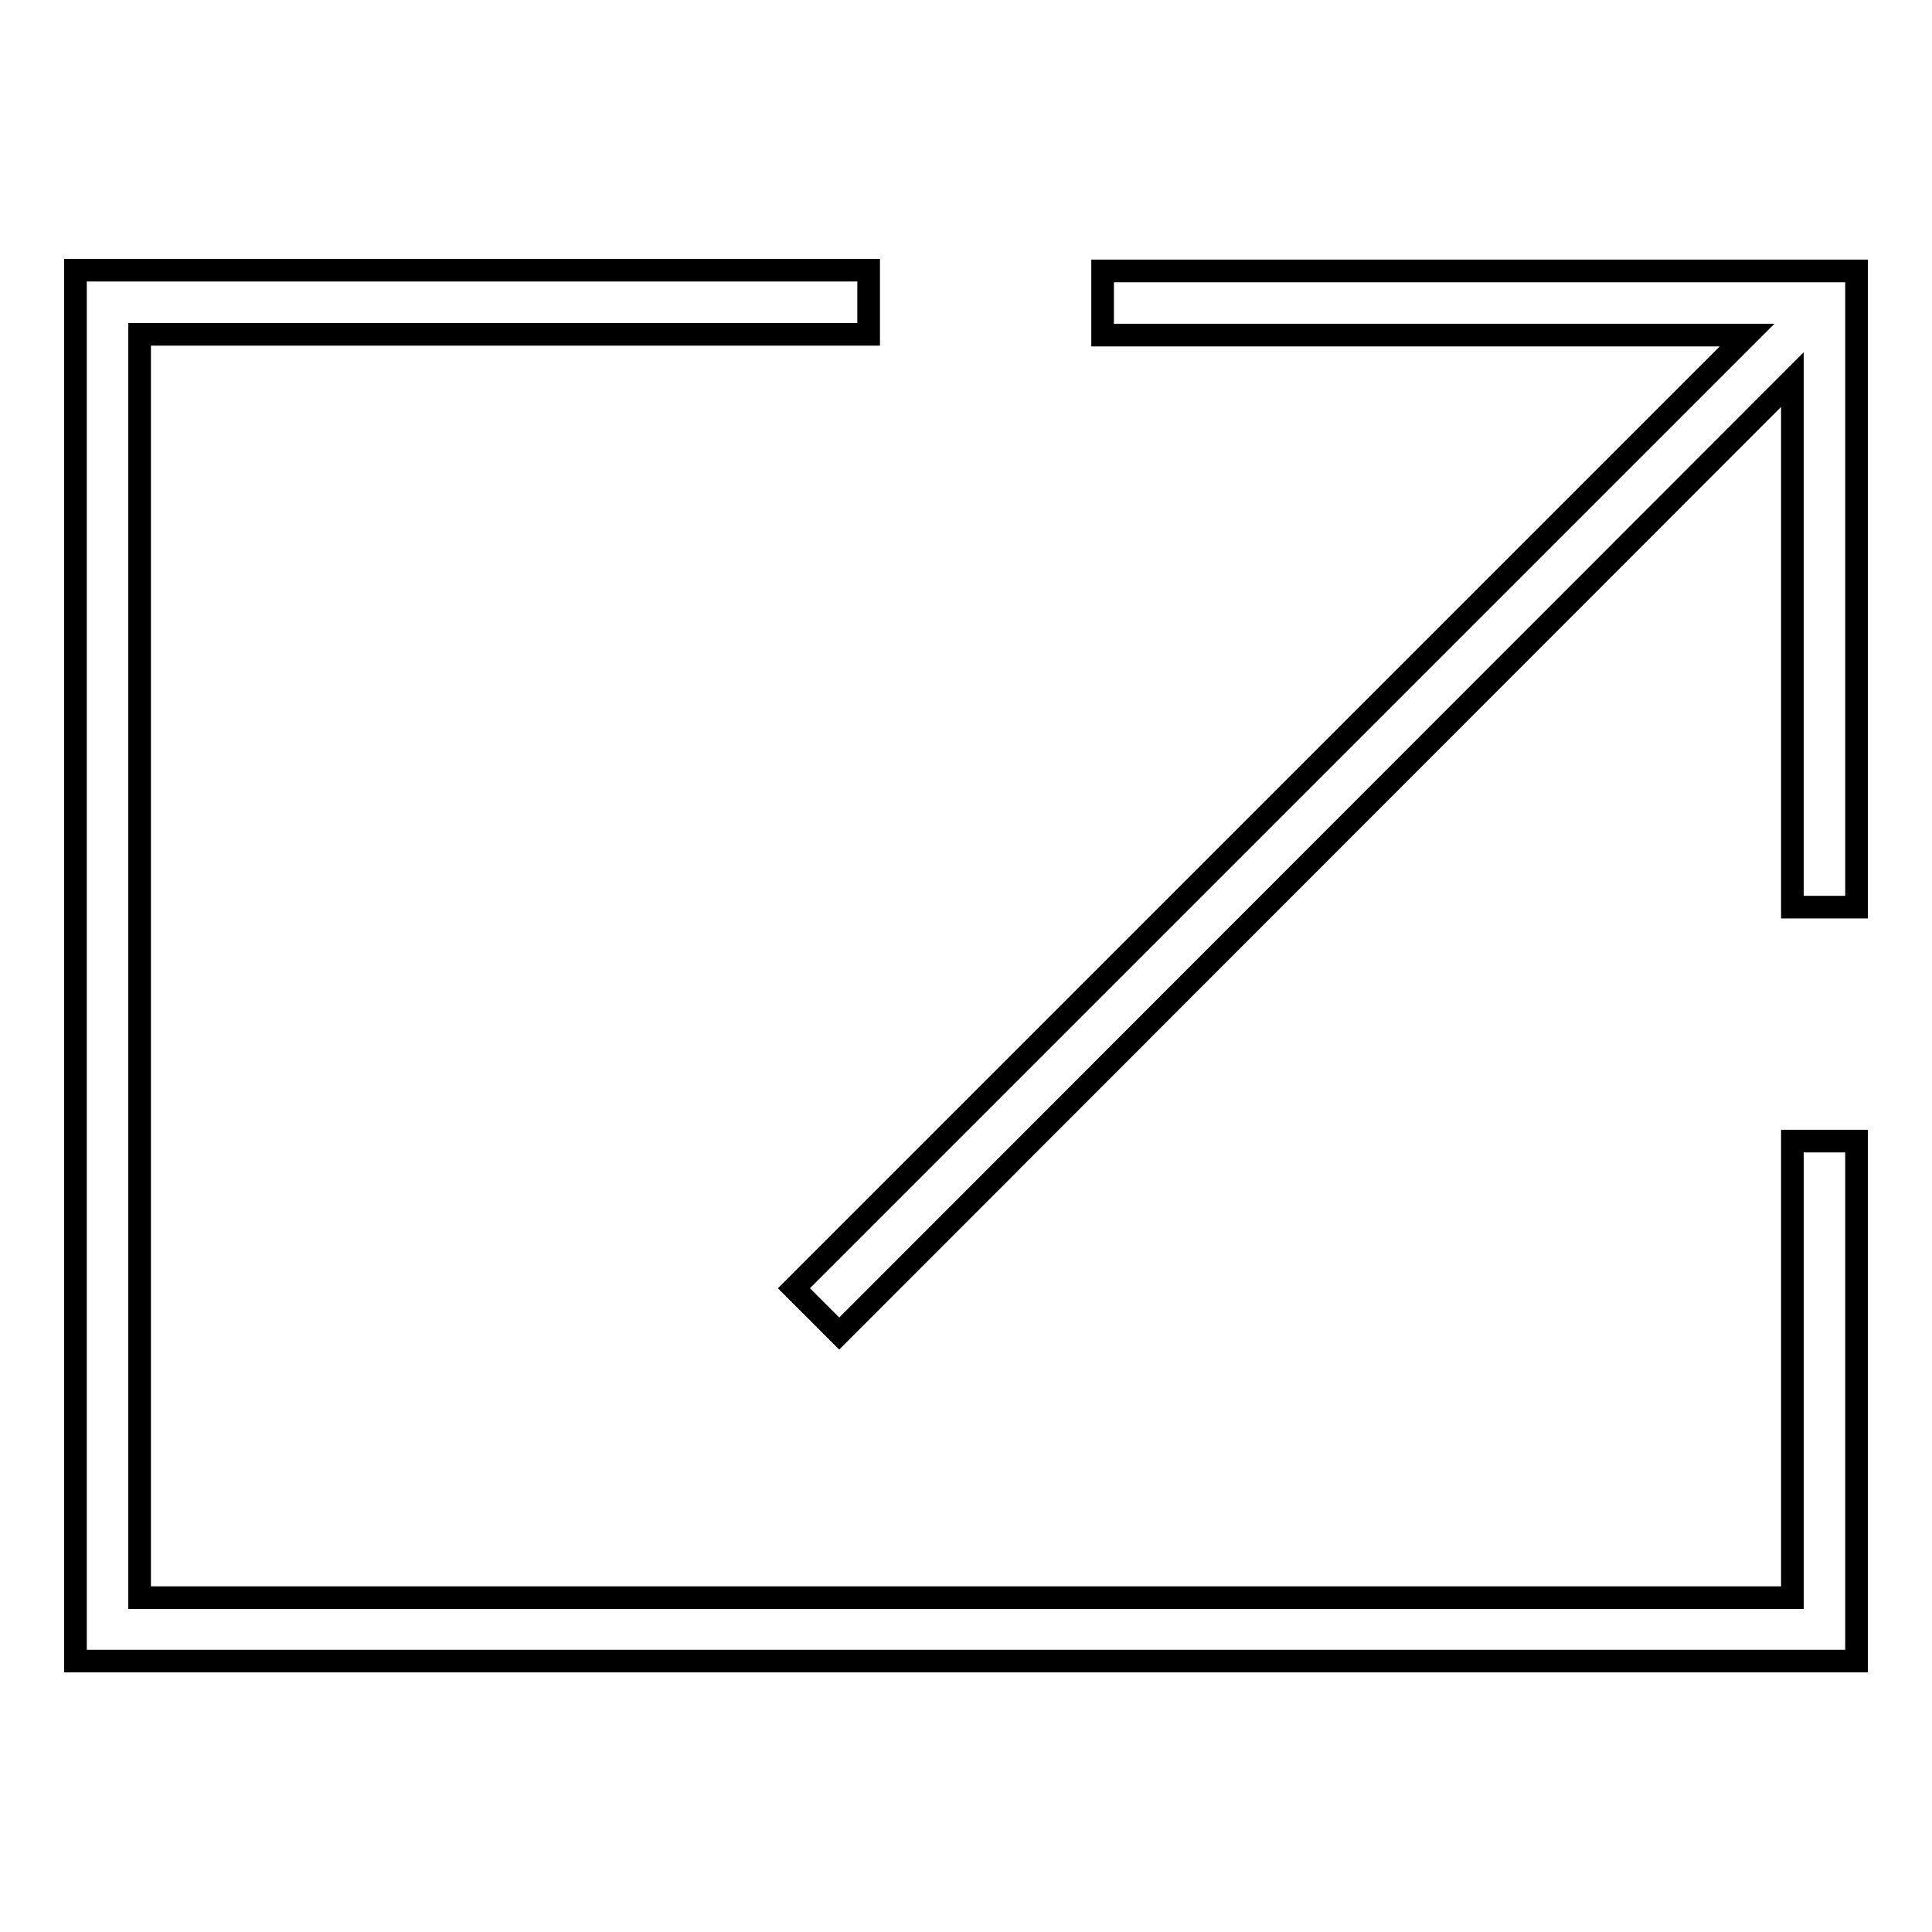
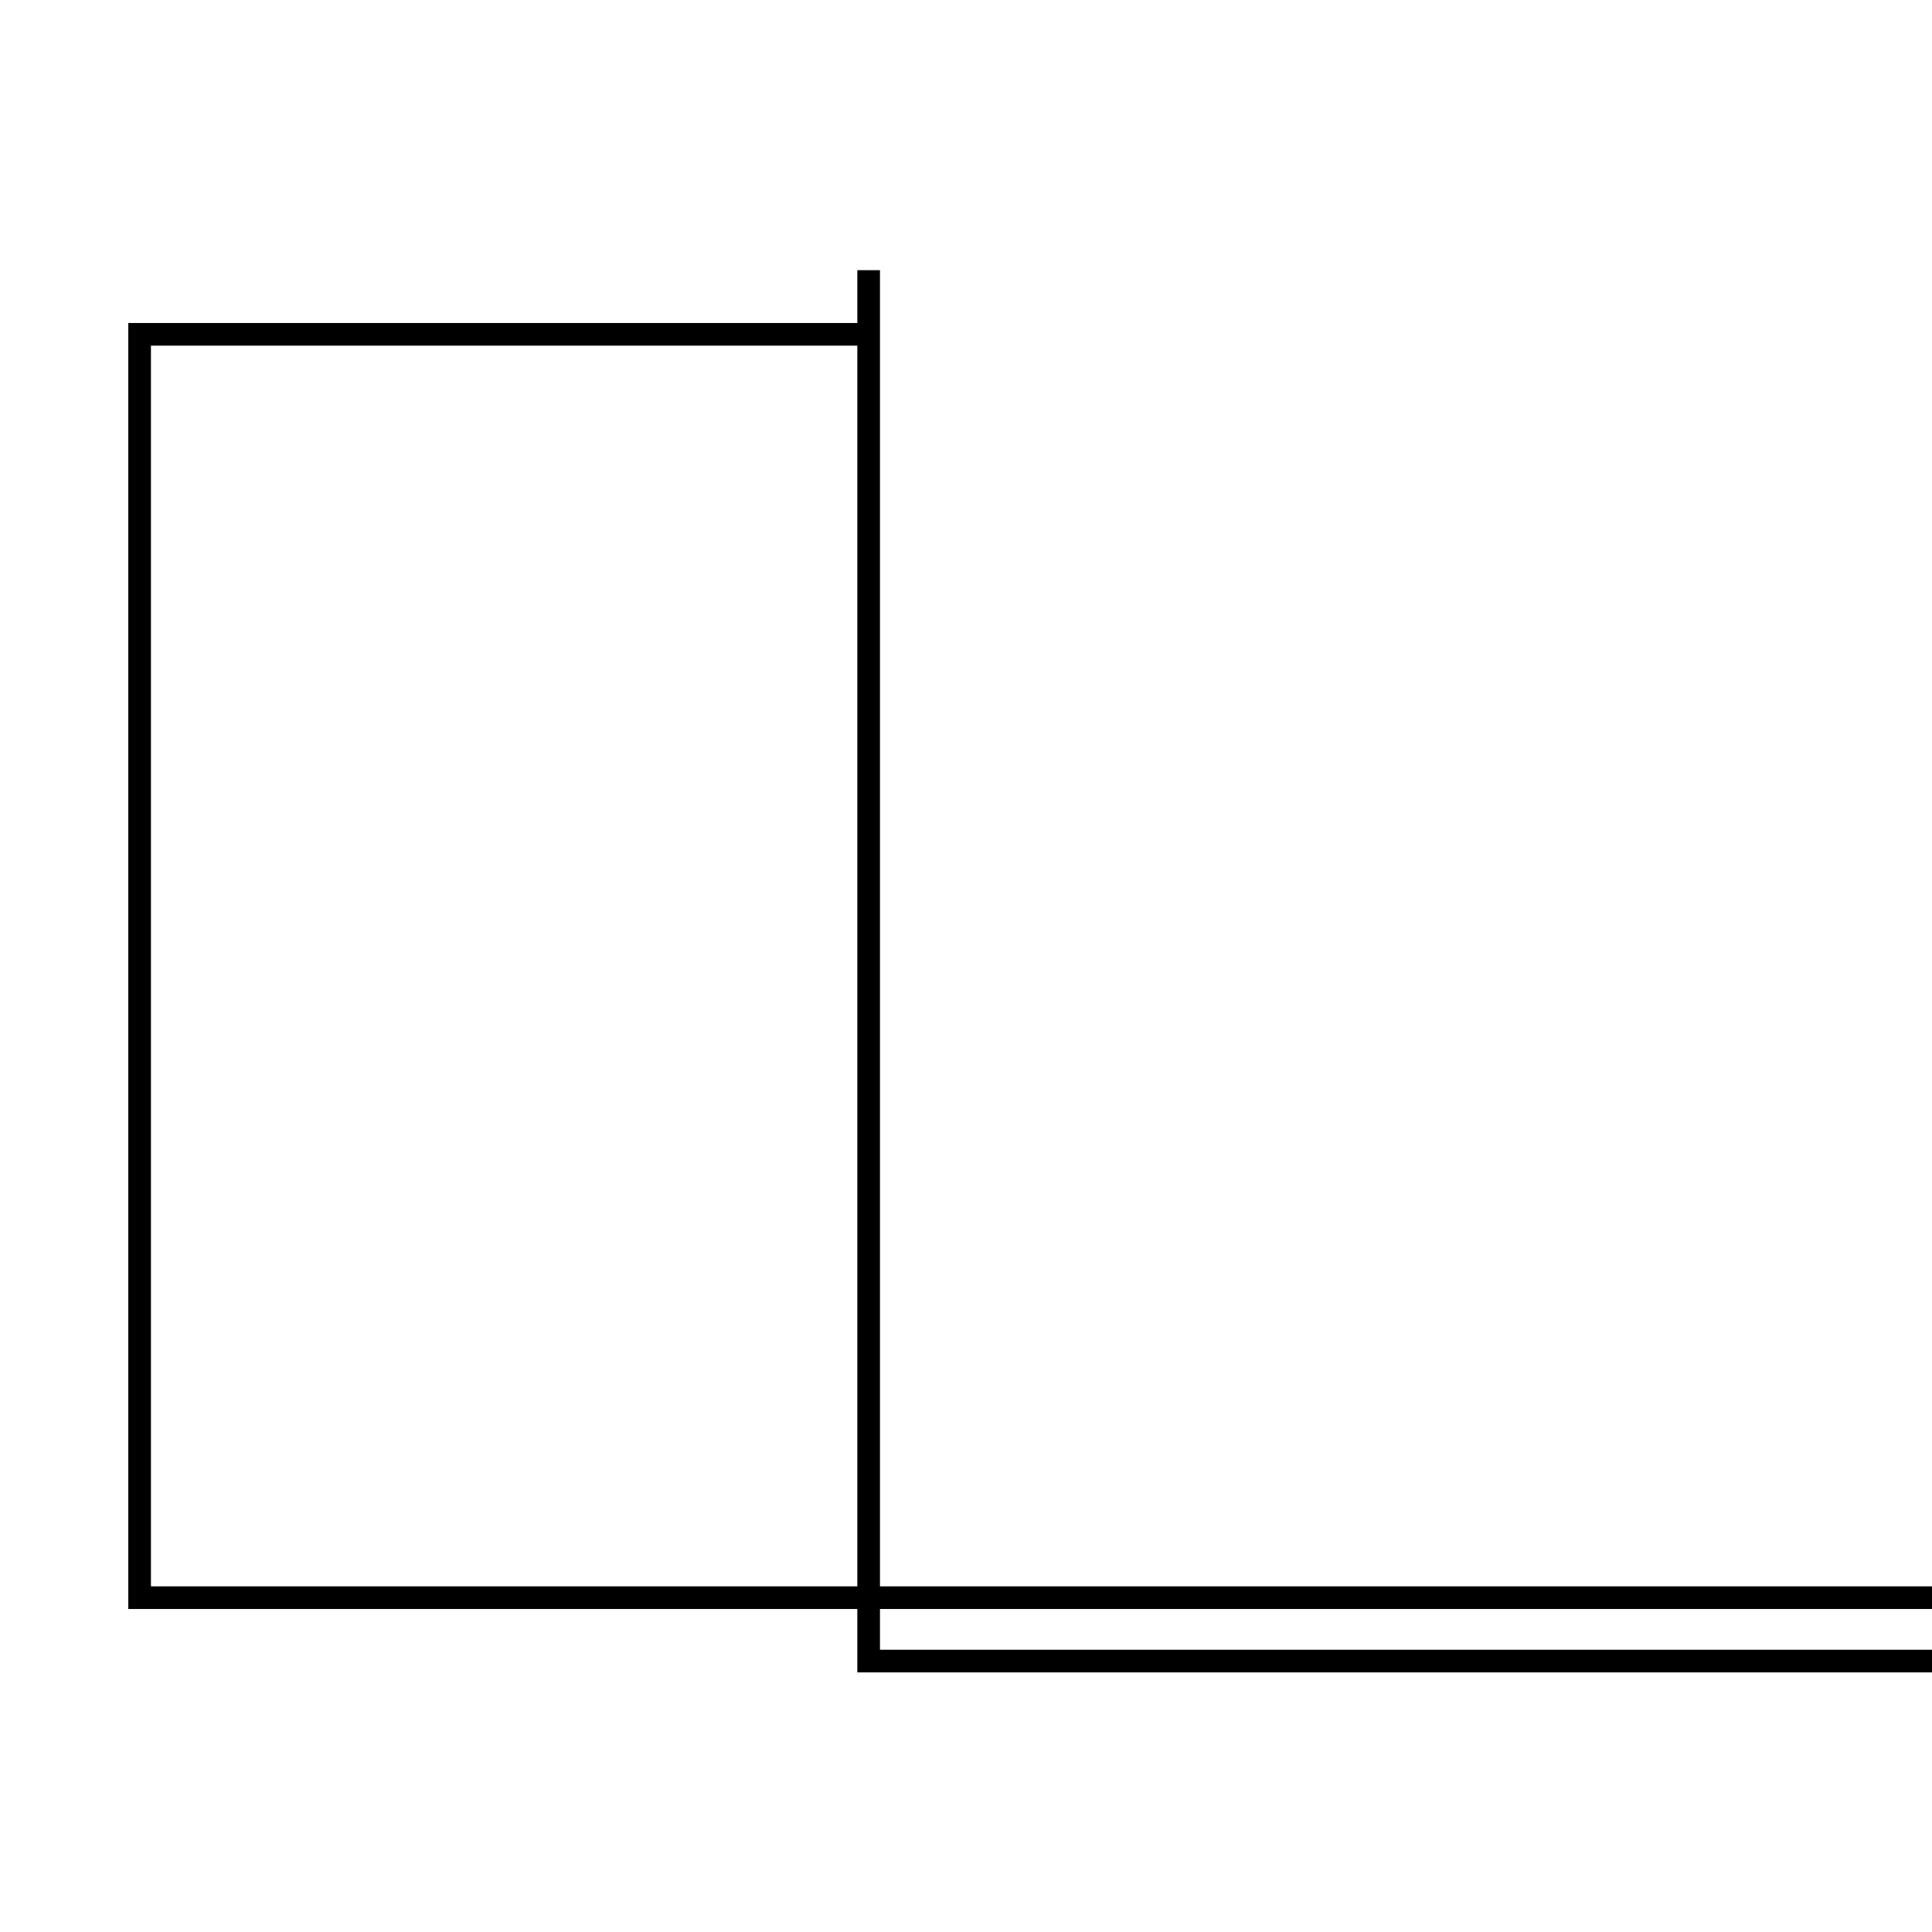
<svg xmlns="http://www.w3.org/2000/svg" version="1.1" x="0px" y="0px" viewBox="0 0 256 256" enable-background="new 0 0 256 256" xml:space="preserve">
  <g>
    <g>
-       <path stroke-width="3" fill-opacity="0" stroke="#000000" d="M237.5,211.7H18.5V44.3h96.6v-8.5H10v184.3h236v-68.9h-8.5V211.7z" />
-       <path stroke-width="3" fill-opacity="0" stroke="#000000" d="M146.1,35.9v8.5h85.4L105.2,170.7l6,6L237.5,50.3v69.9h8.5V35.9H146.1z" />
+       <path stroke-width="3" fill-opacity="0" stroke="#000000" d="M237.5,211.7H18.5V44.3h96.6v-8.5v184.3h236v-68.9h-8.5V211.7z" />
    </g>
  </g>
</svg>